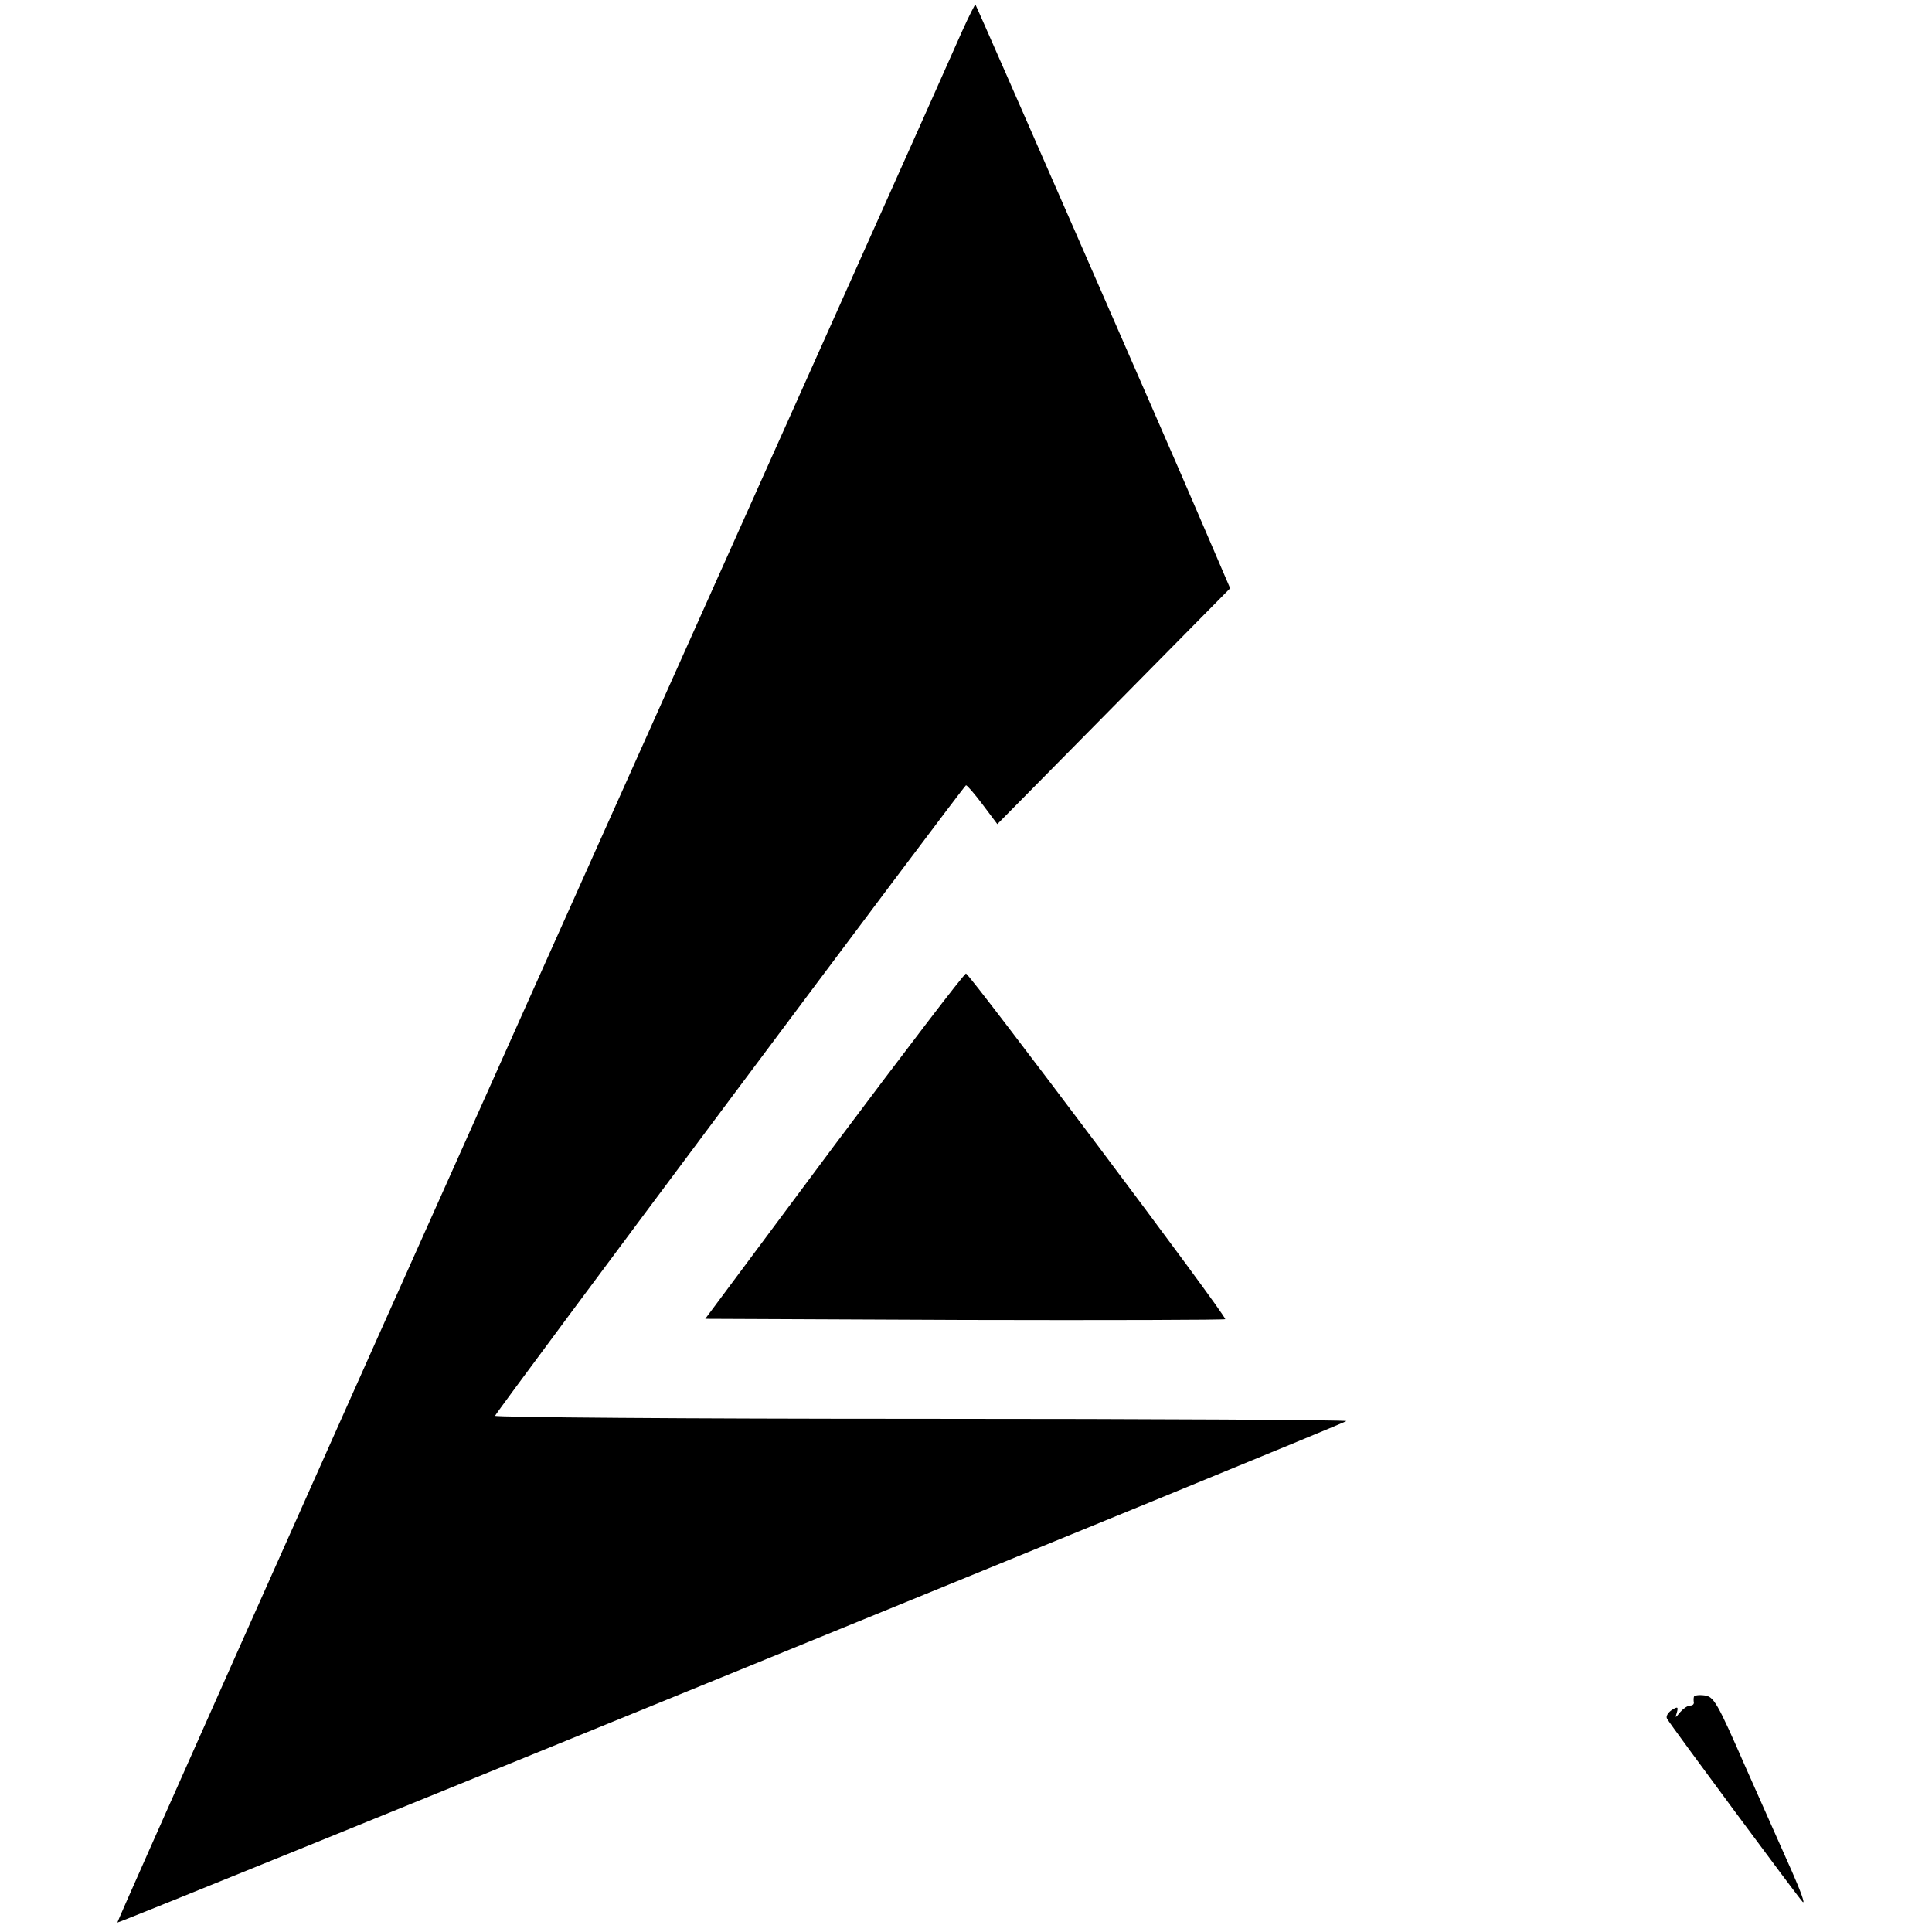
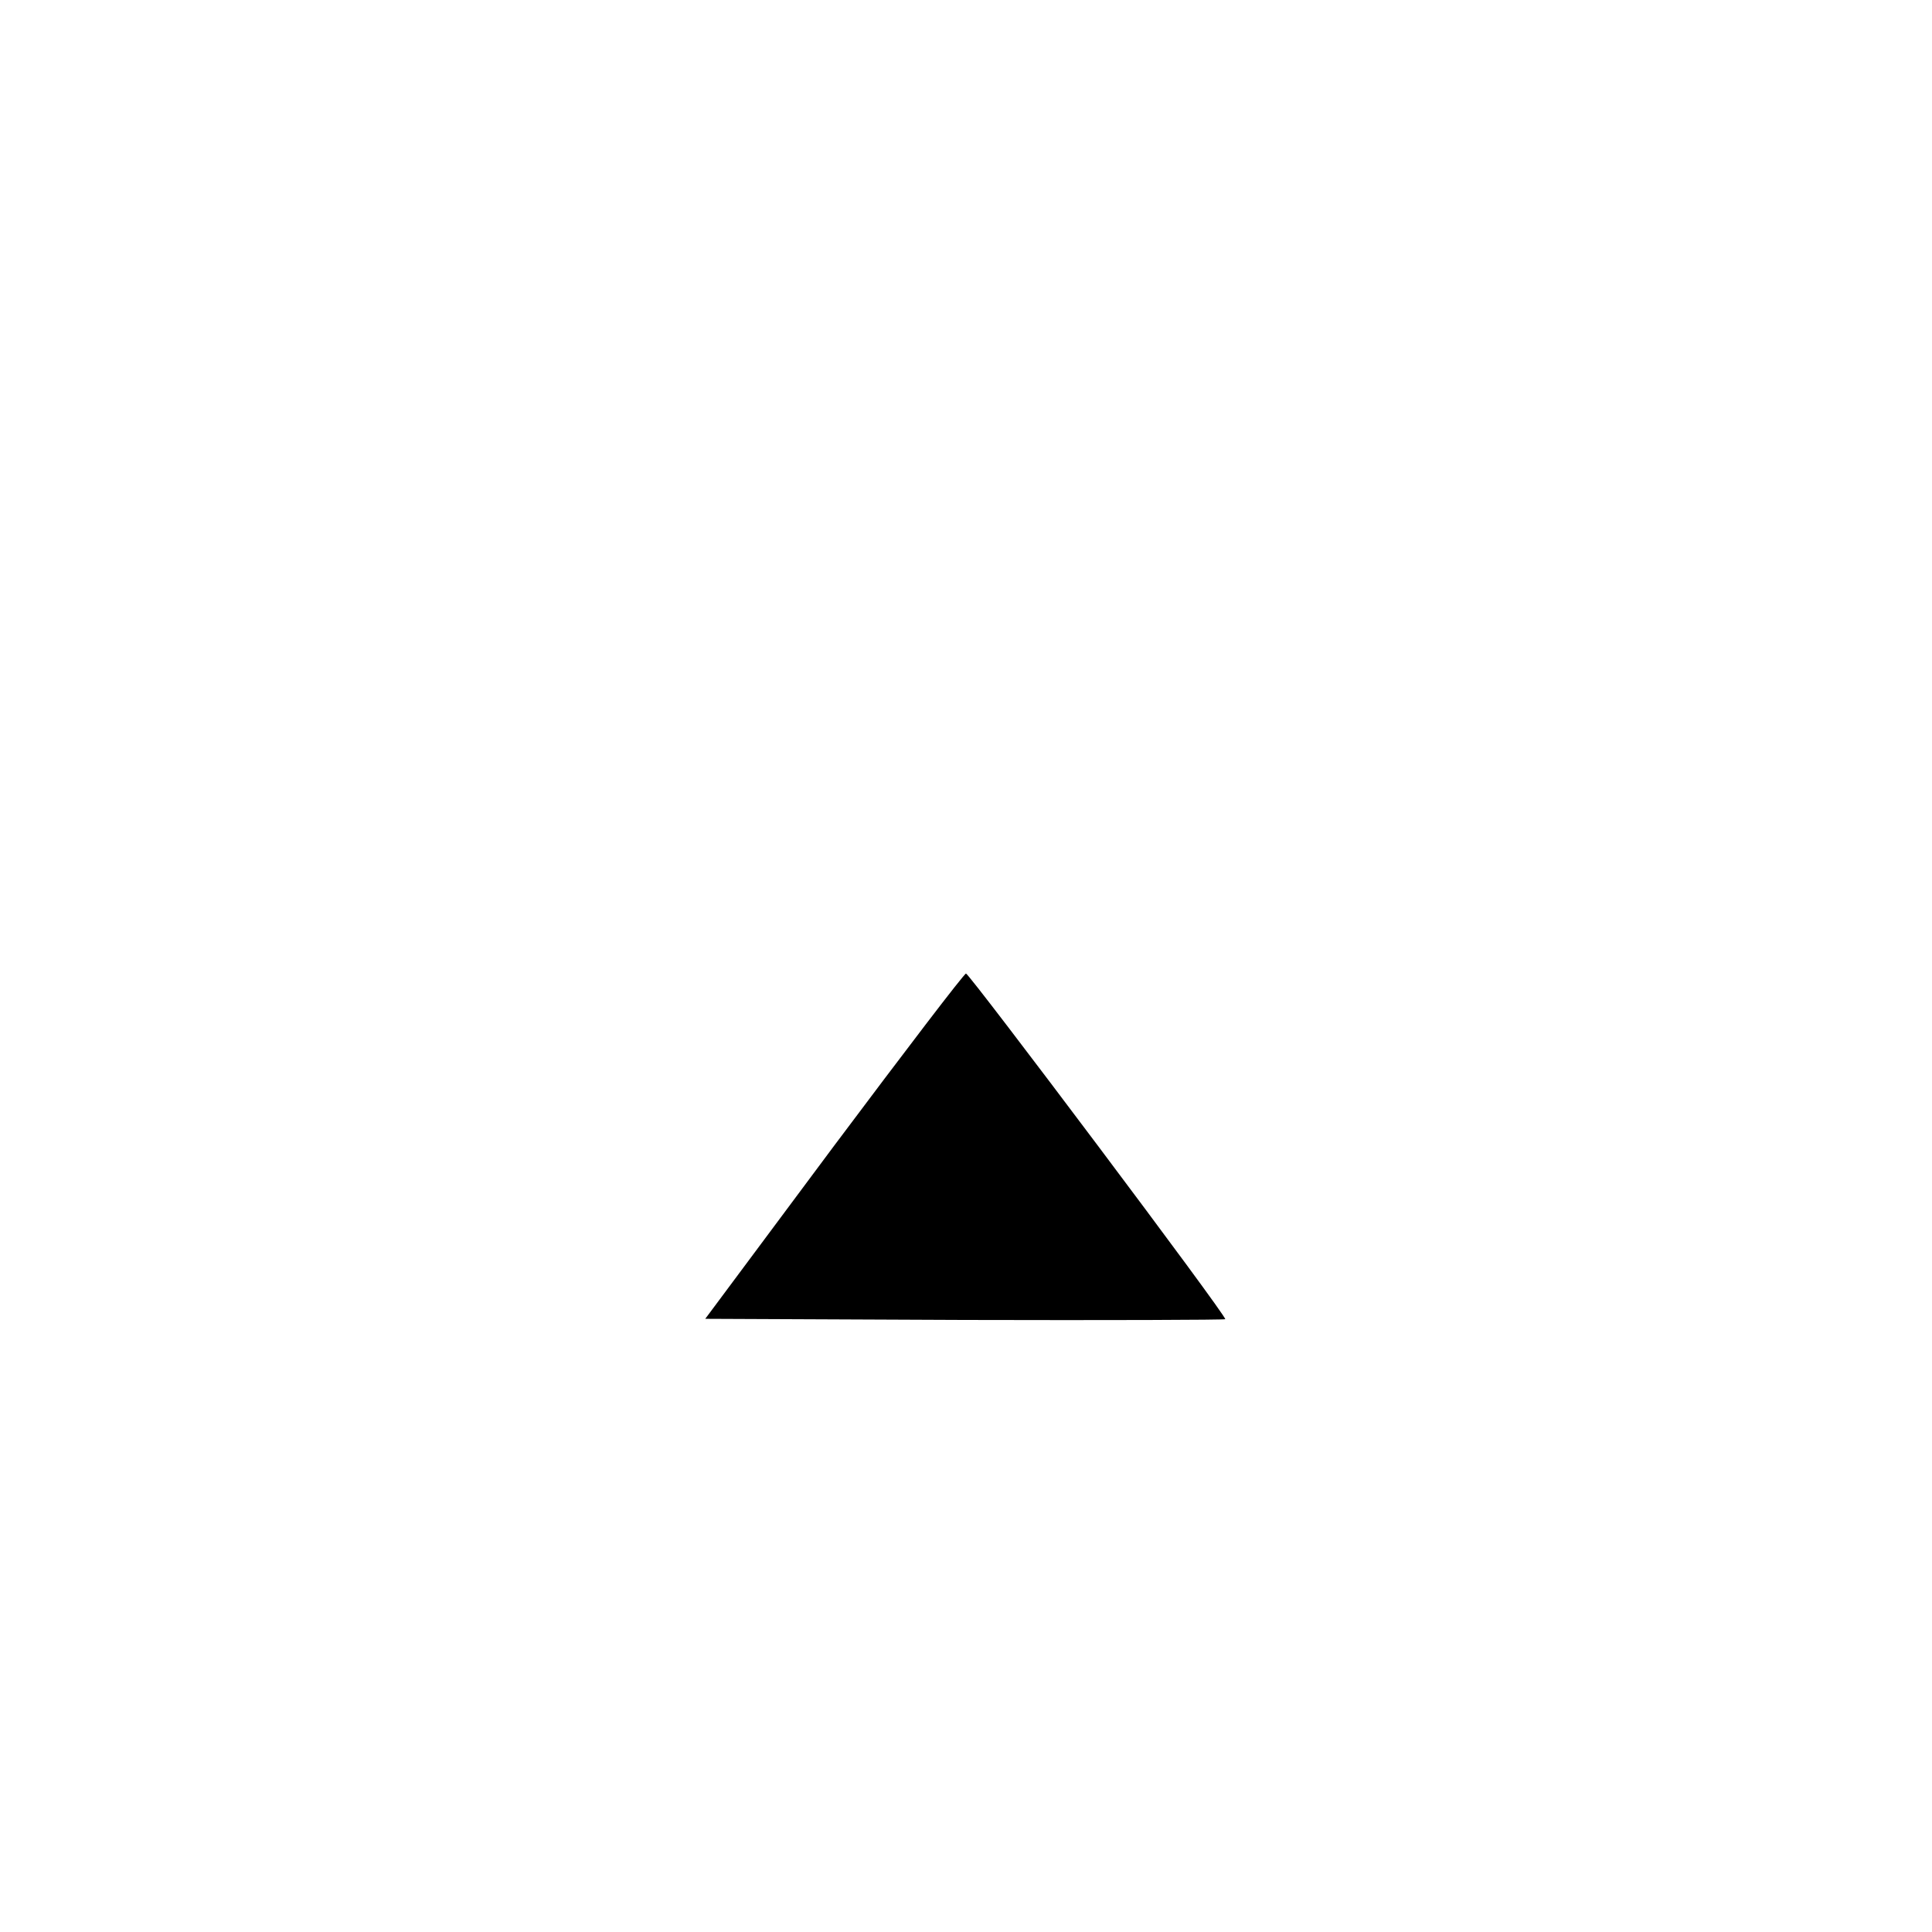
<svg xmlns="http://www.w3.org/2000/svg" version="1.0" width="512pt" height="512pt" viewBox="0 0 512 512" preserveAspectRatio="xMidYMid meet">
  <g transform="translate(0,512) scale(0.1,-0.1)" fill="#000000" stroke="none">
-     <path d="M2550 5038 c-17 -40 -529 -1184 -1137 -2541 -608 -1358 -1103 -2470 -1102 -2472 4 -3 3247 1320 3257 1329 3 3 -504 6 -1127 6 -623 0 -1131 4 -1129 8 6 15 1243 1671 1248 1671 3 0 23 -23 44 -51 l39 -52 309 313 308 312 -76 177 c-92 215 -596 1366 -599 1370 -1 1 -17 -30 -35 -70z" />
    <path d="M2210 2083 l-341 -458 687 -3 c378 -1 689 0 691 2 6 6 -678 916 -687 916 -5 0 -162 -206 -350 -457z" />
-     <path d="M4489 623 c-1 -4 -1 -11 0 -15 0 -5 -4 -8 -10 -8 -7 0 -18 -8 -26 -17 -14 -17 -14 -17 -9 -1 4 15 2 16 -14 6 -10 -7 -16 -17 -12 -23 11 -19 345 -470 359 -485 8 -8 -5 28 -28 80 -23 52 -79 178 -124 279 -74 169 -83 185 -108 188 -15 2 -28 0 -28 -4z" />
  </g>
</svg>